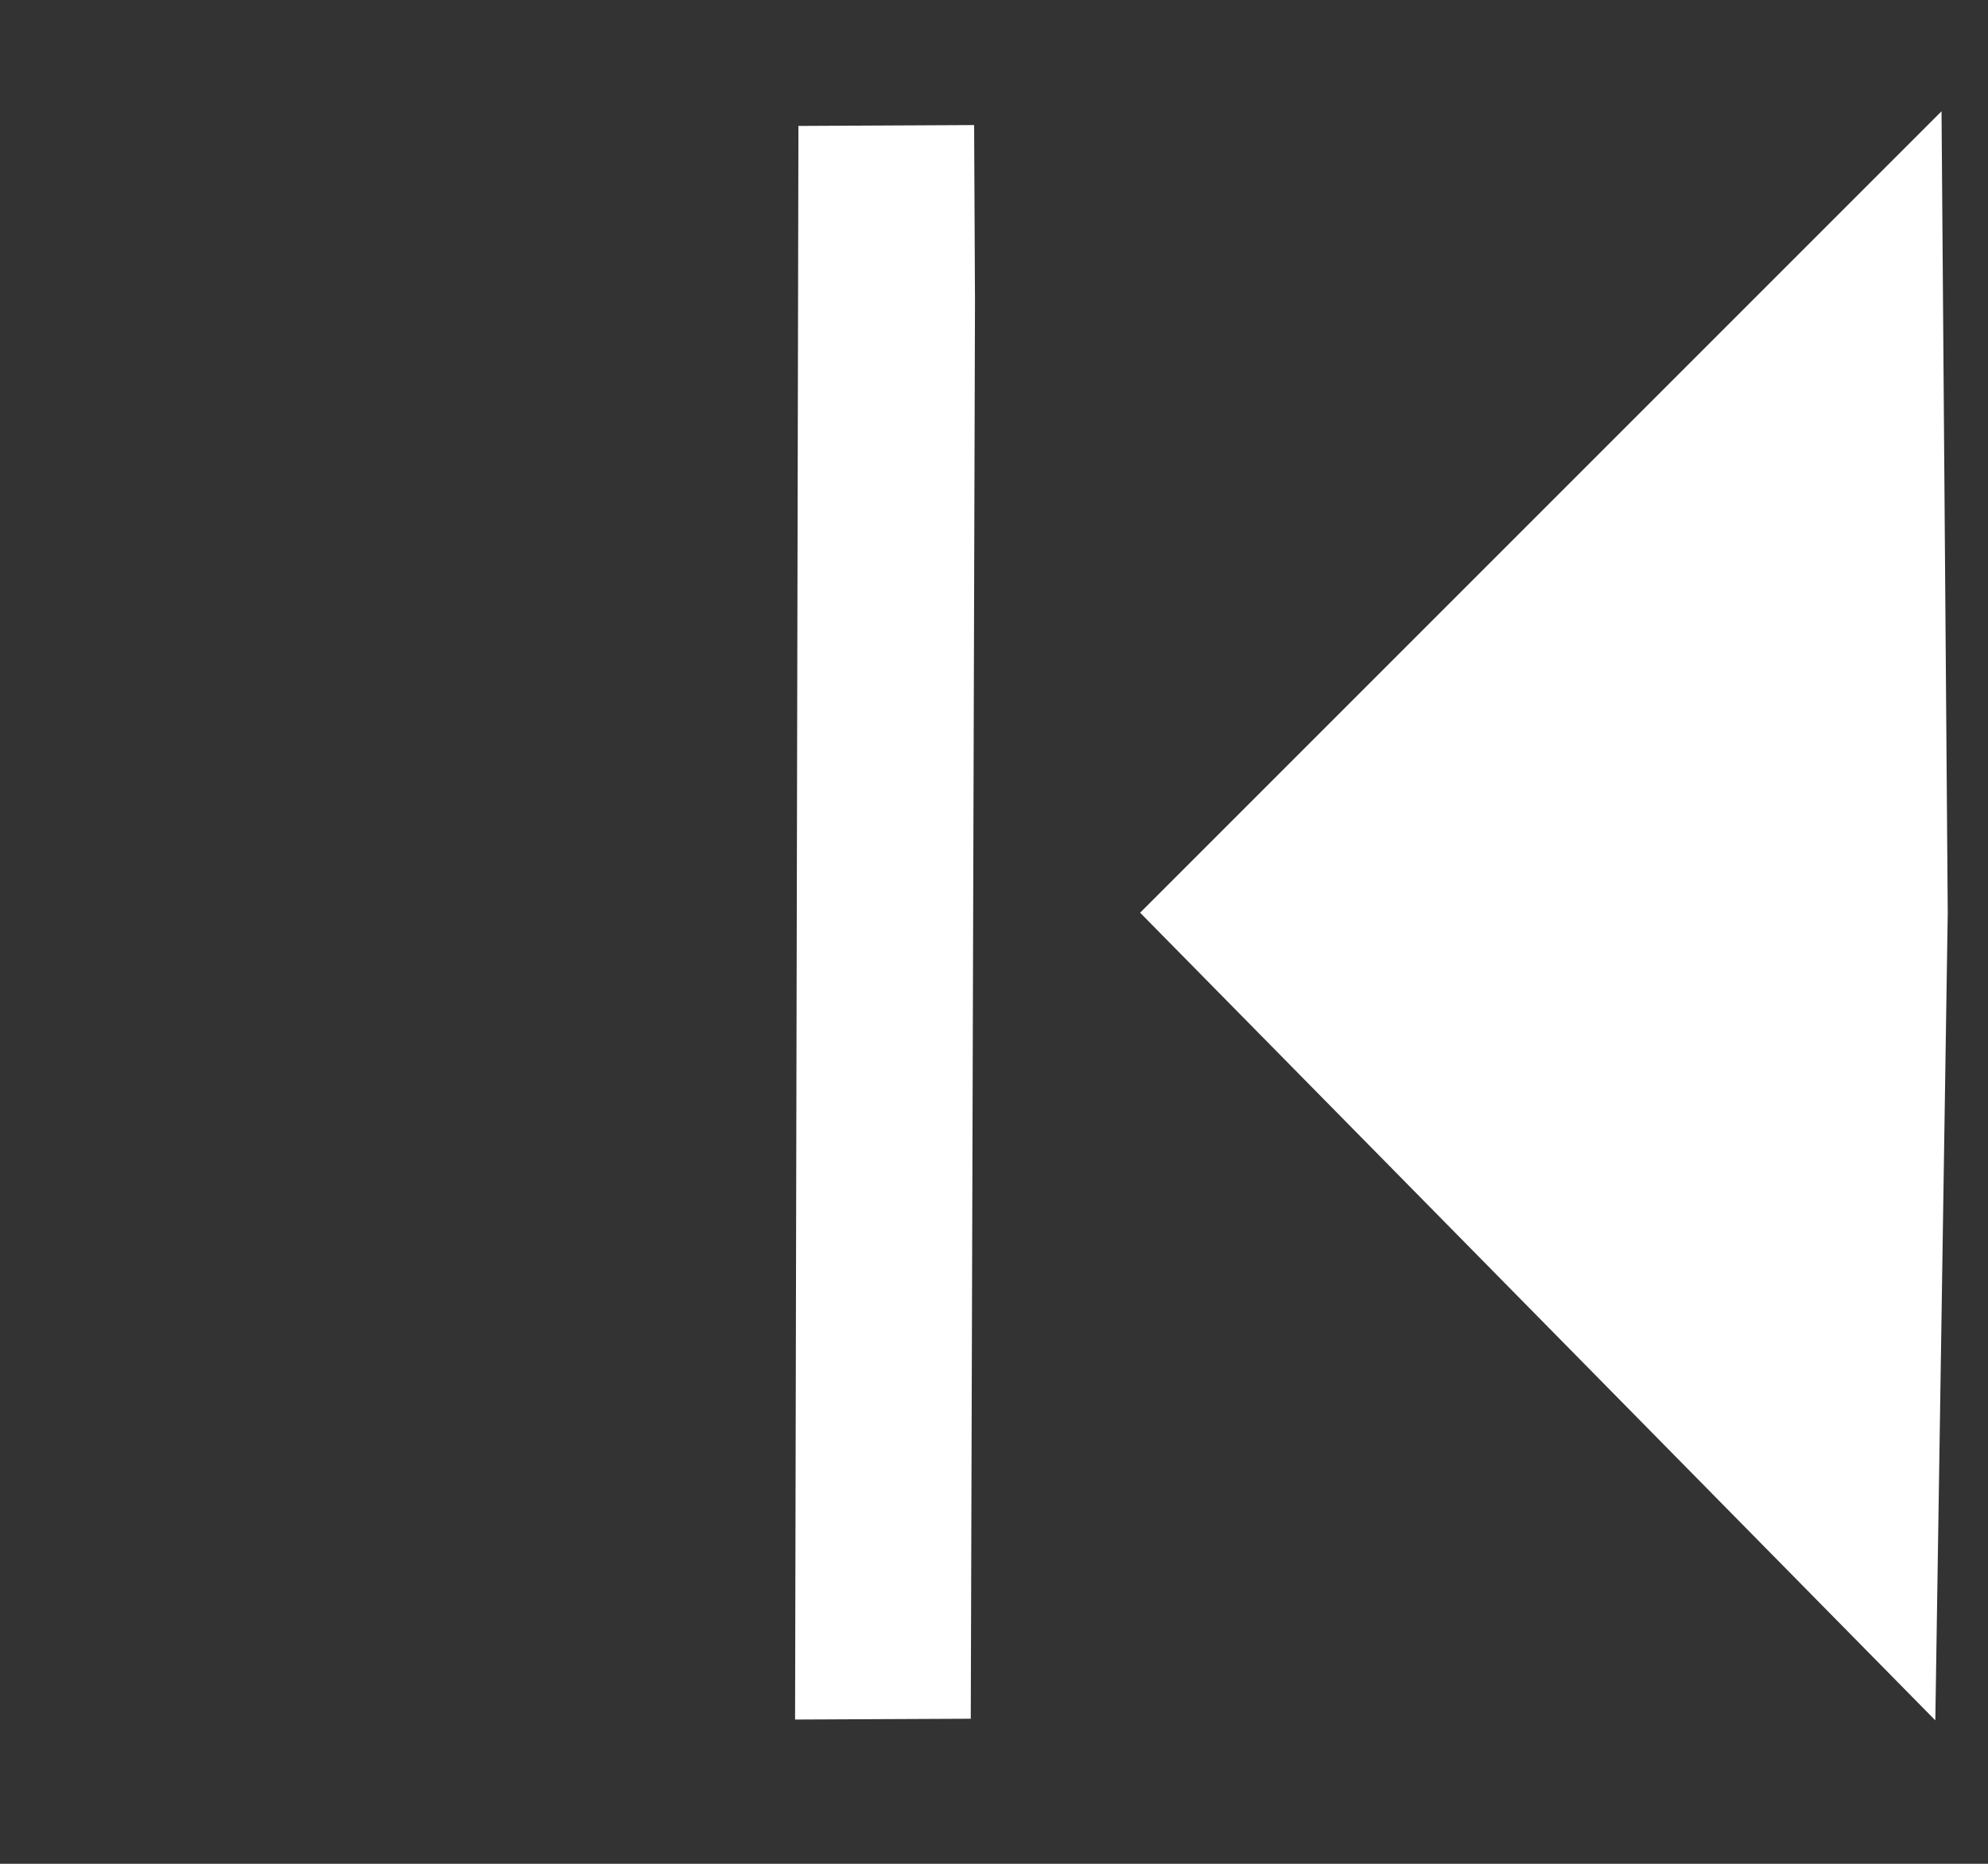
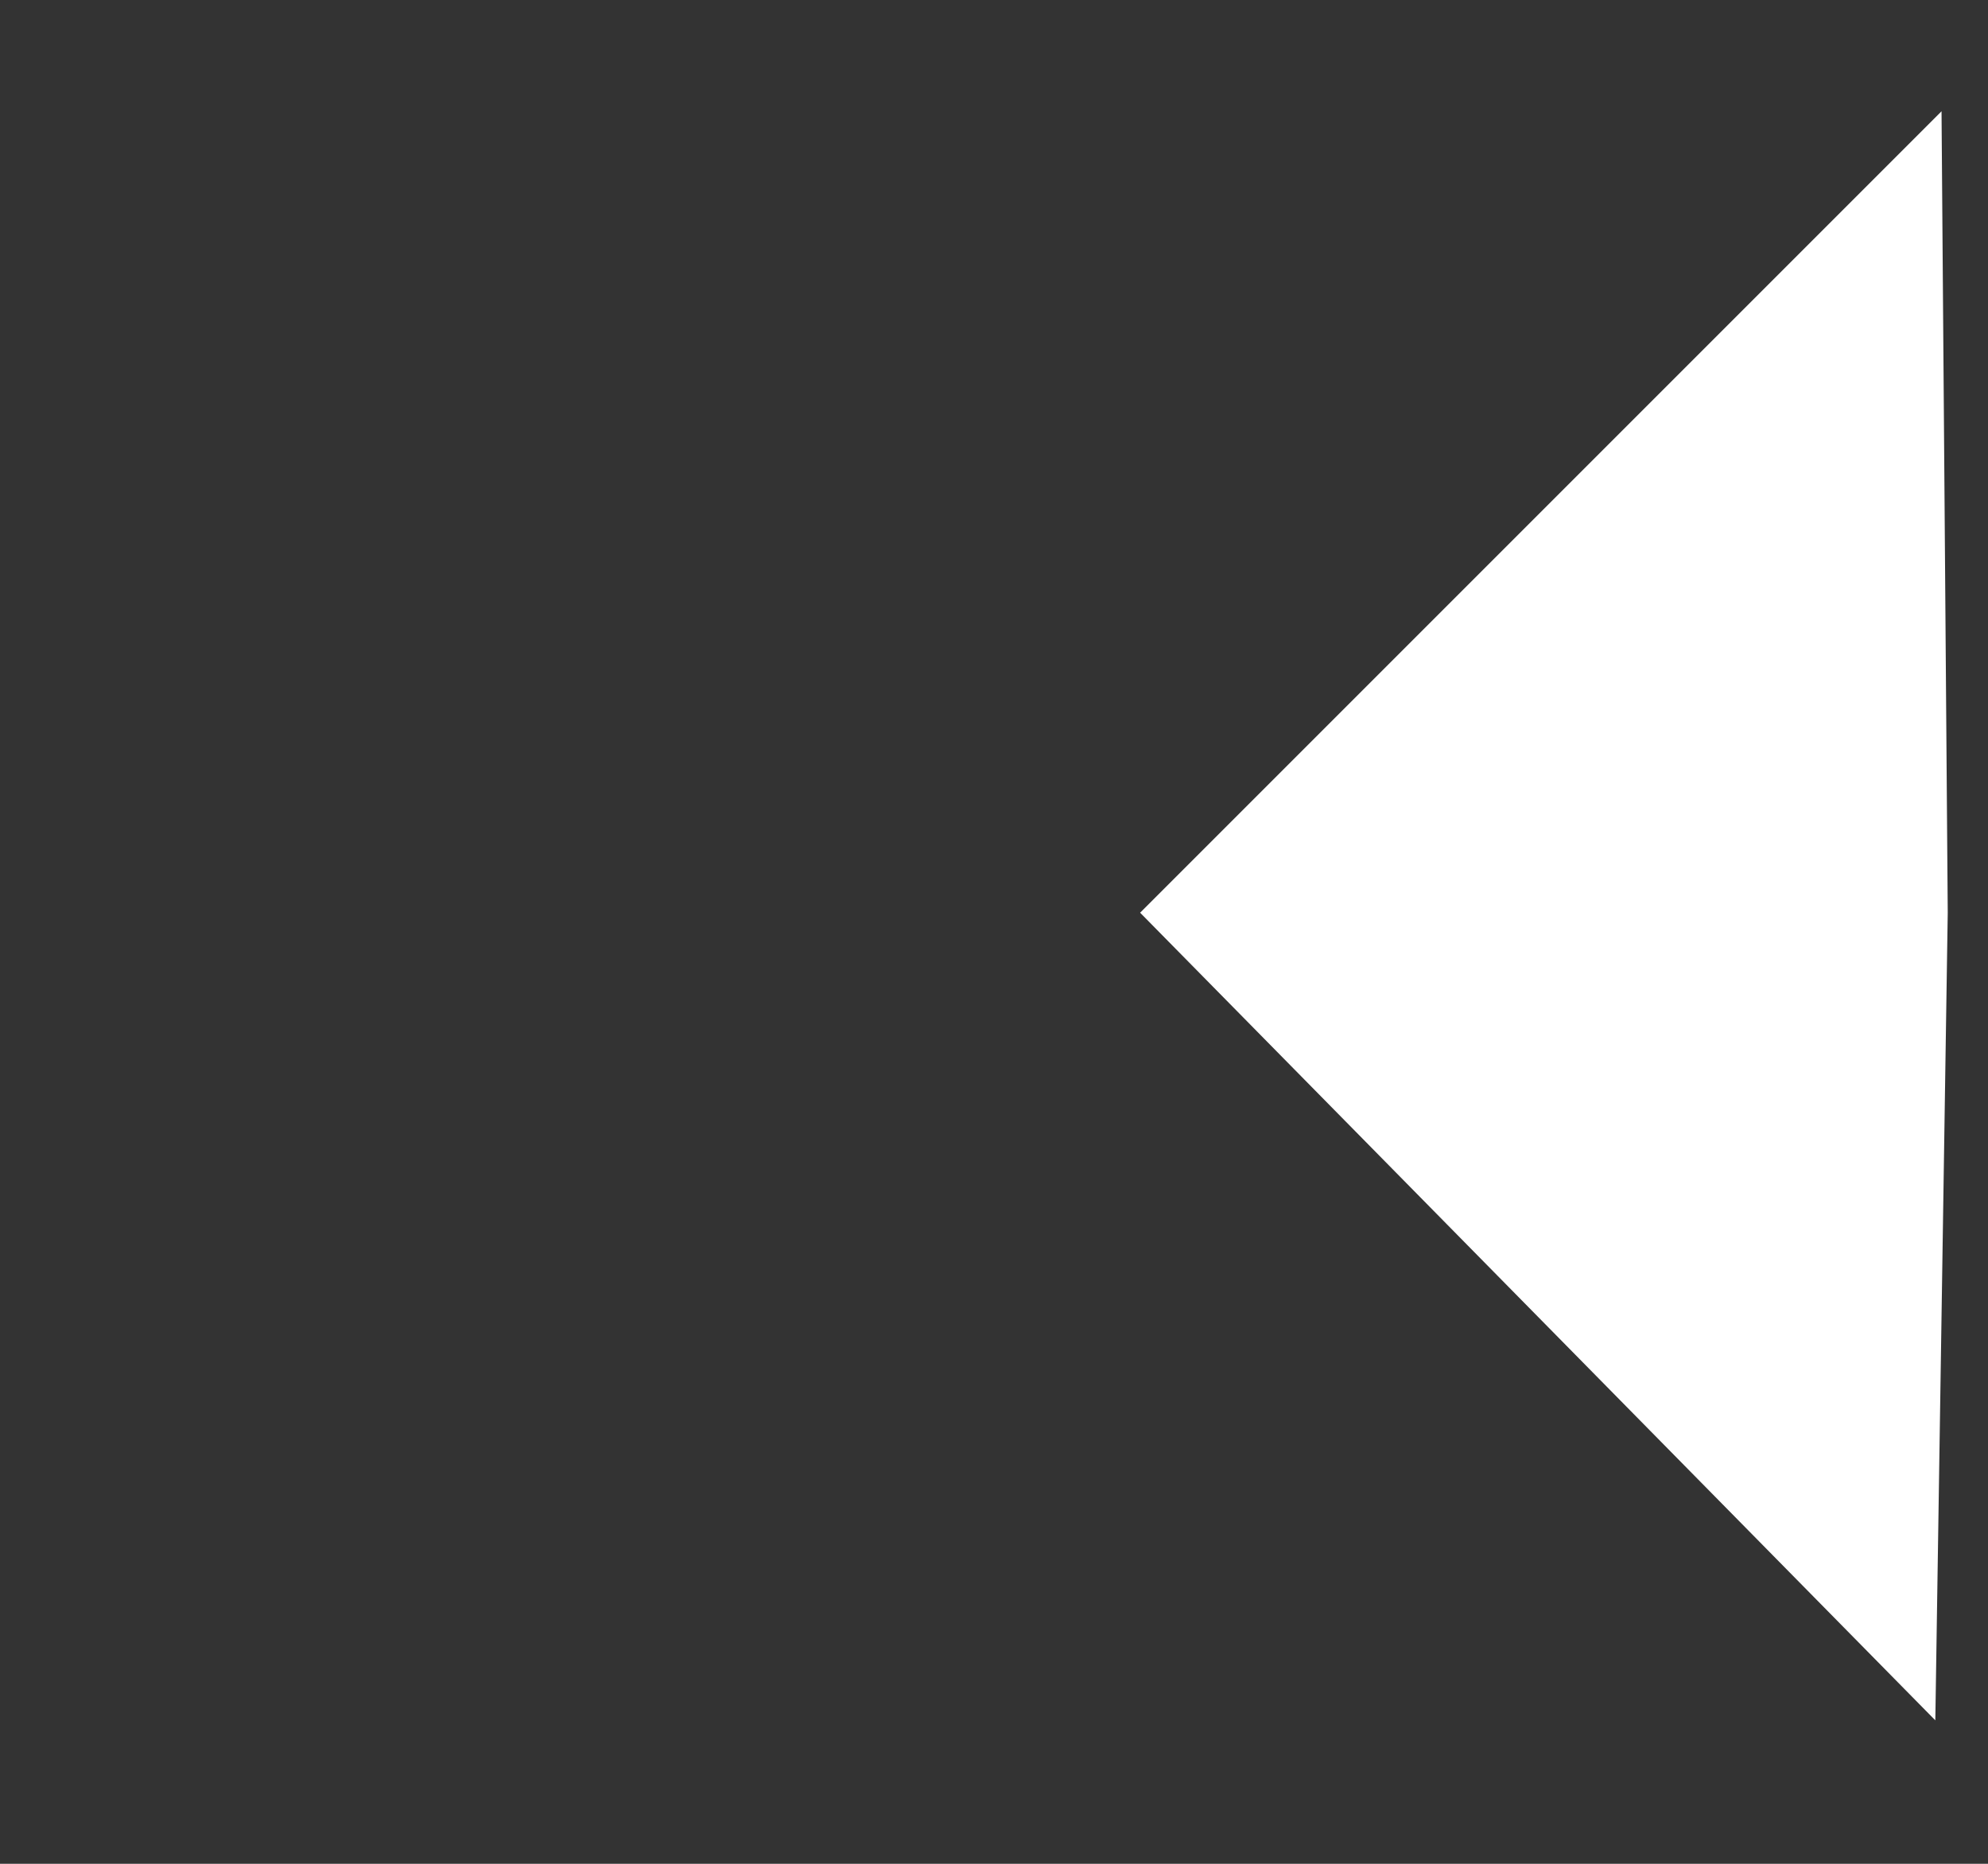
<svg xmlns="http://www.w3.org/2000/svg" width="32" height="30" viewBox="0 0 32 30" fill="none">
  <rect x="0" y="0" width="32" height="30" fill="#333333" stroke="none" />
-   <path d="M15.694 4.842L15.68 2.013L12.852 2.027L12.798 27.678L15.626 27.665L15.694 4.842Z" fill="white" />
  <path d="M31.352 14.691L31.252 1.791L31.352 1.691L18.352 14.691L31.152 27.691L31.352 14.691Z" fill="white" />
</svg>